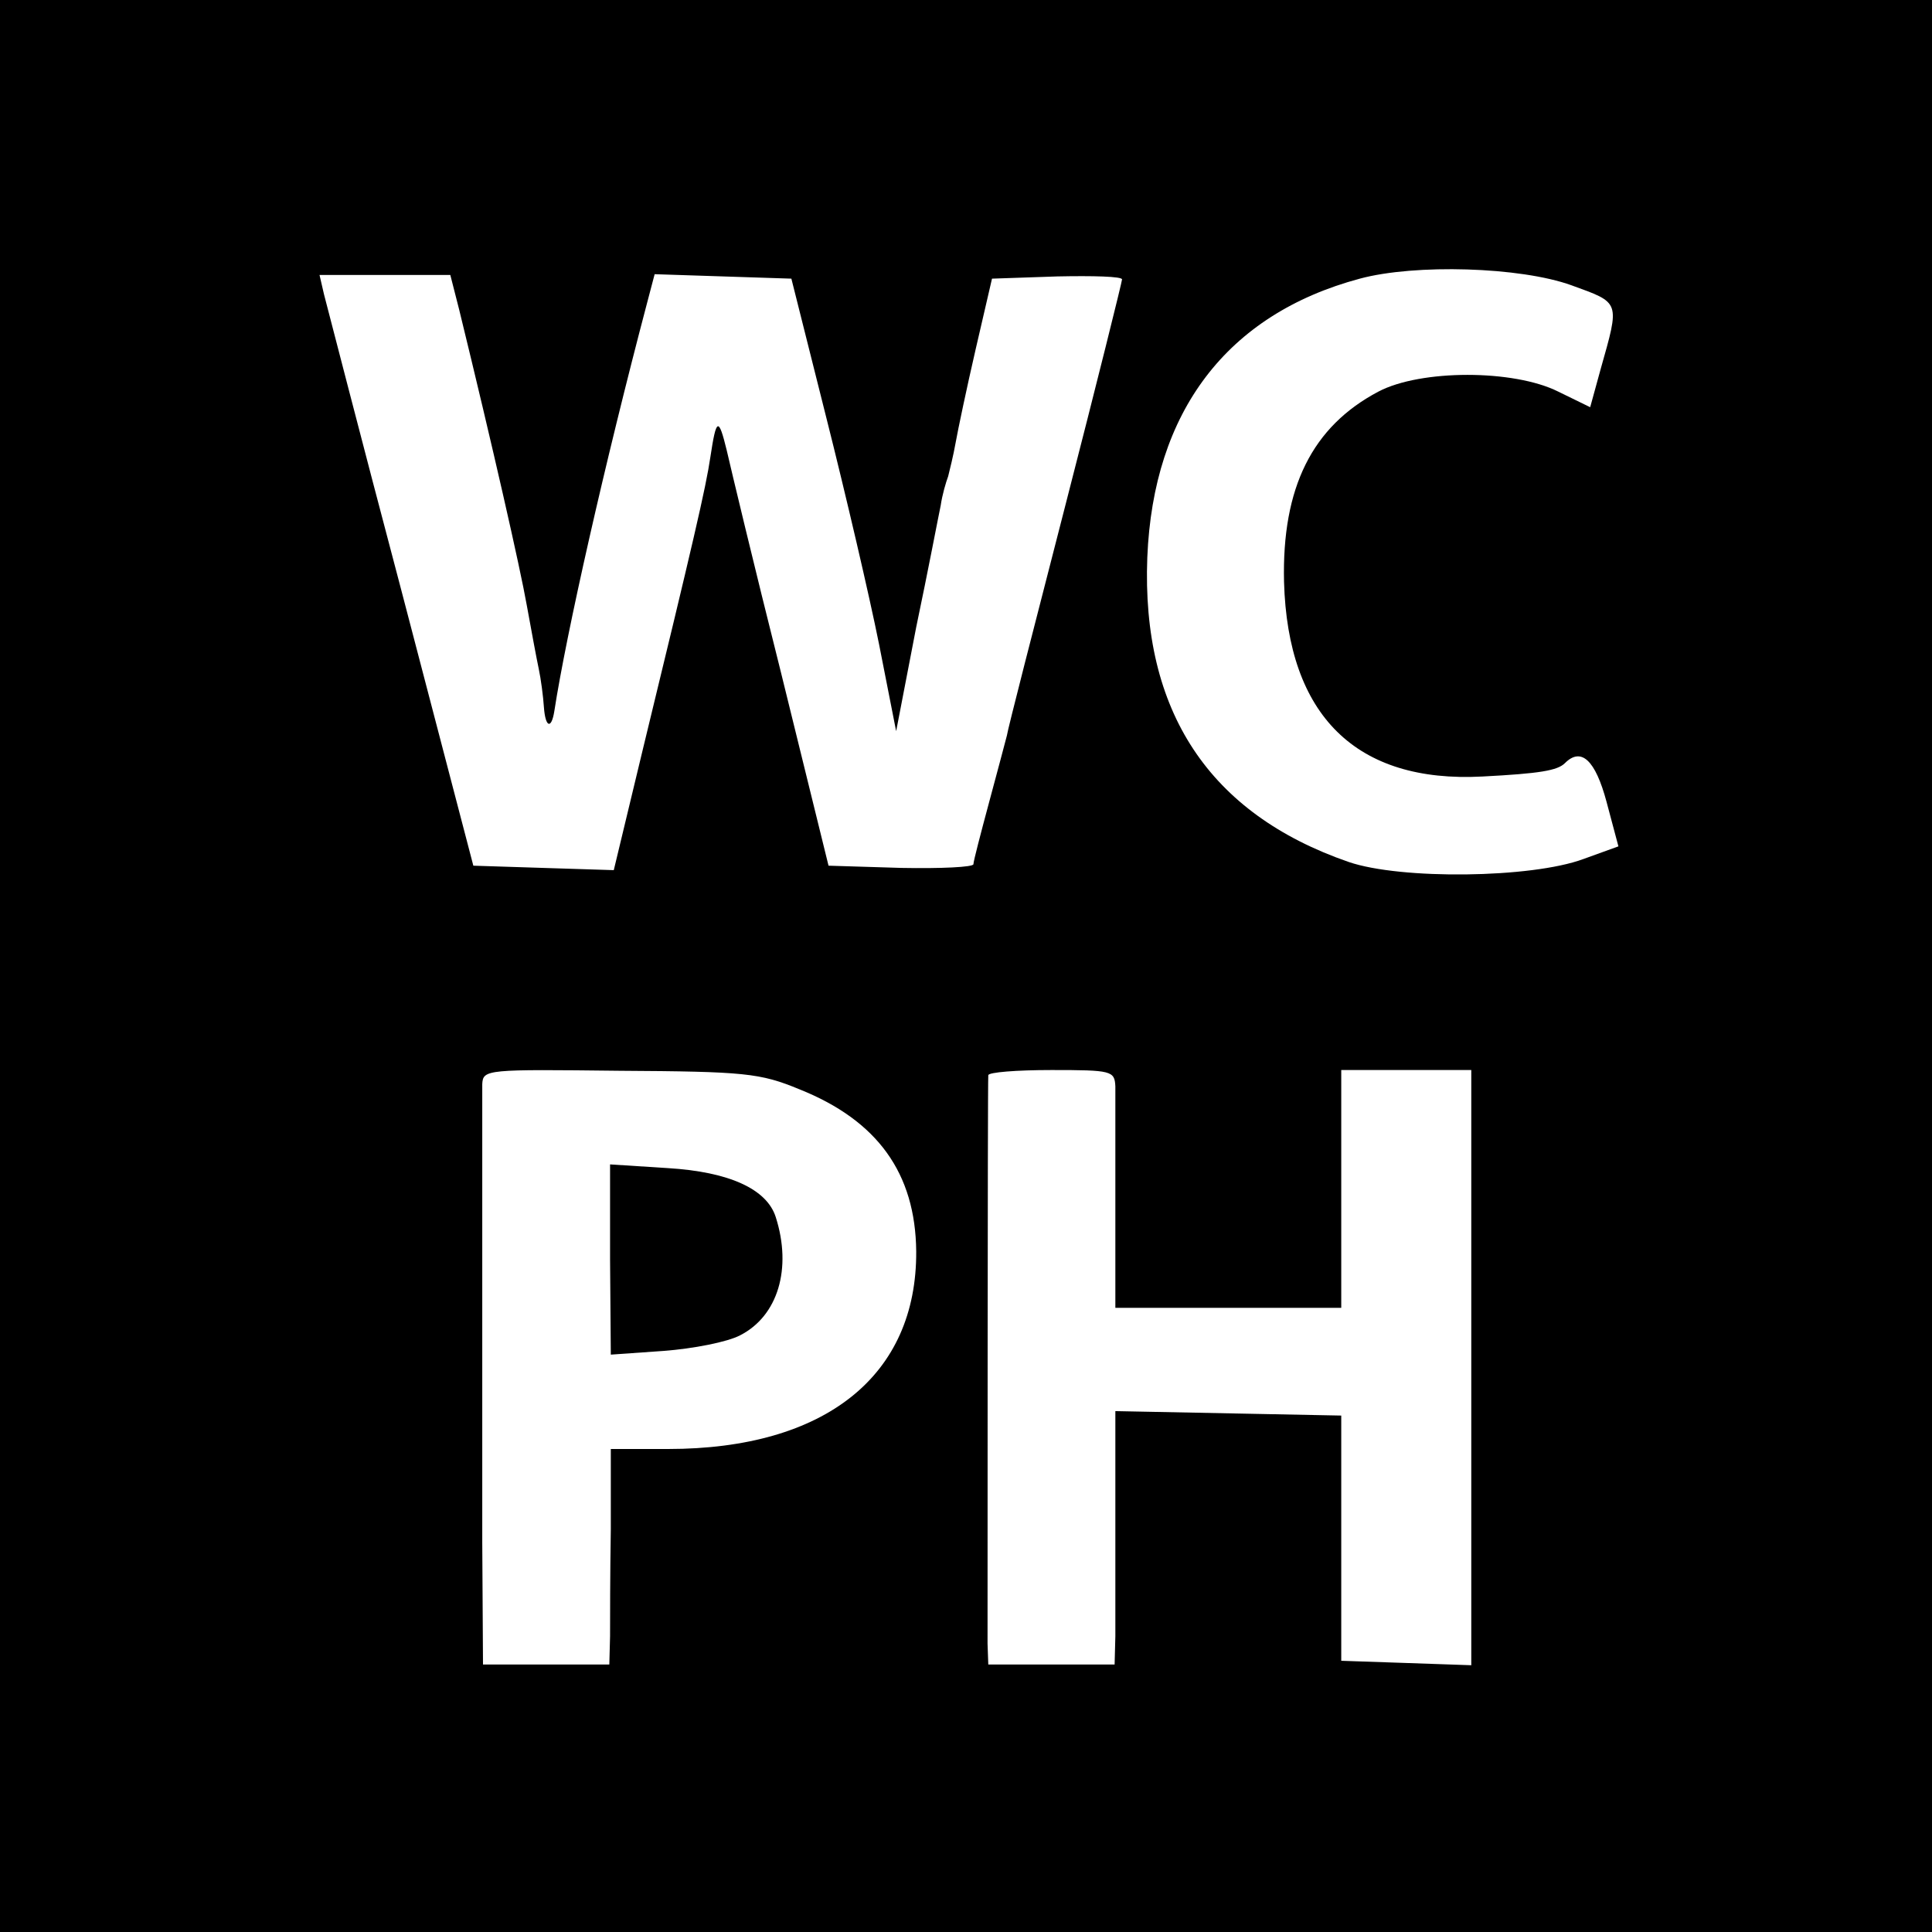
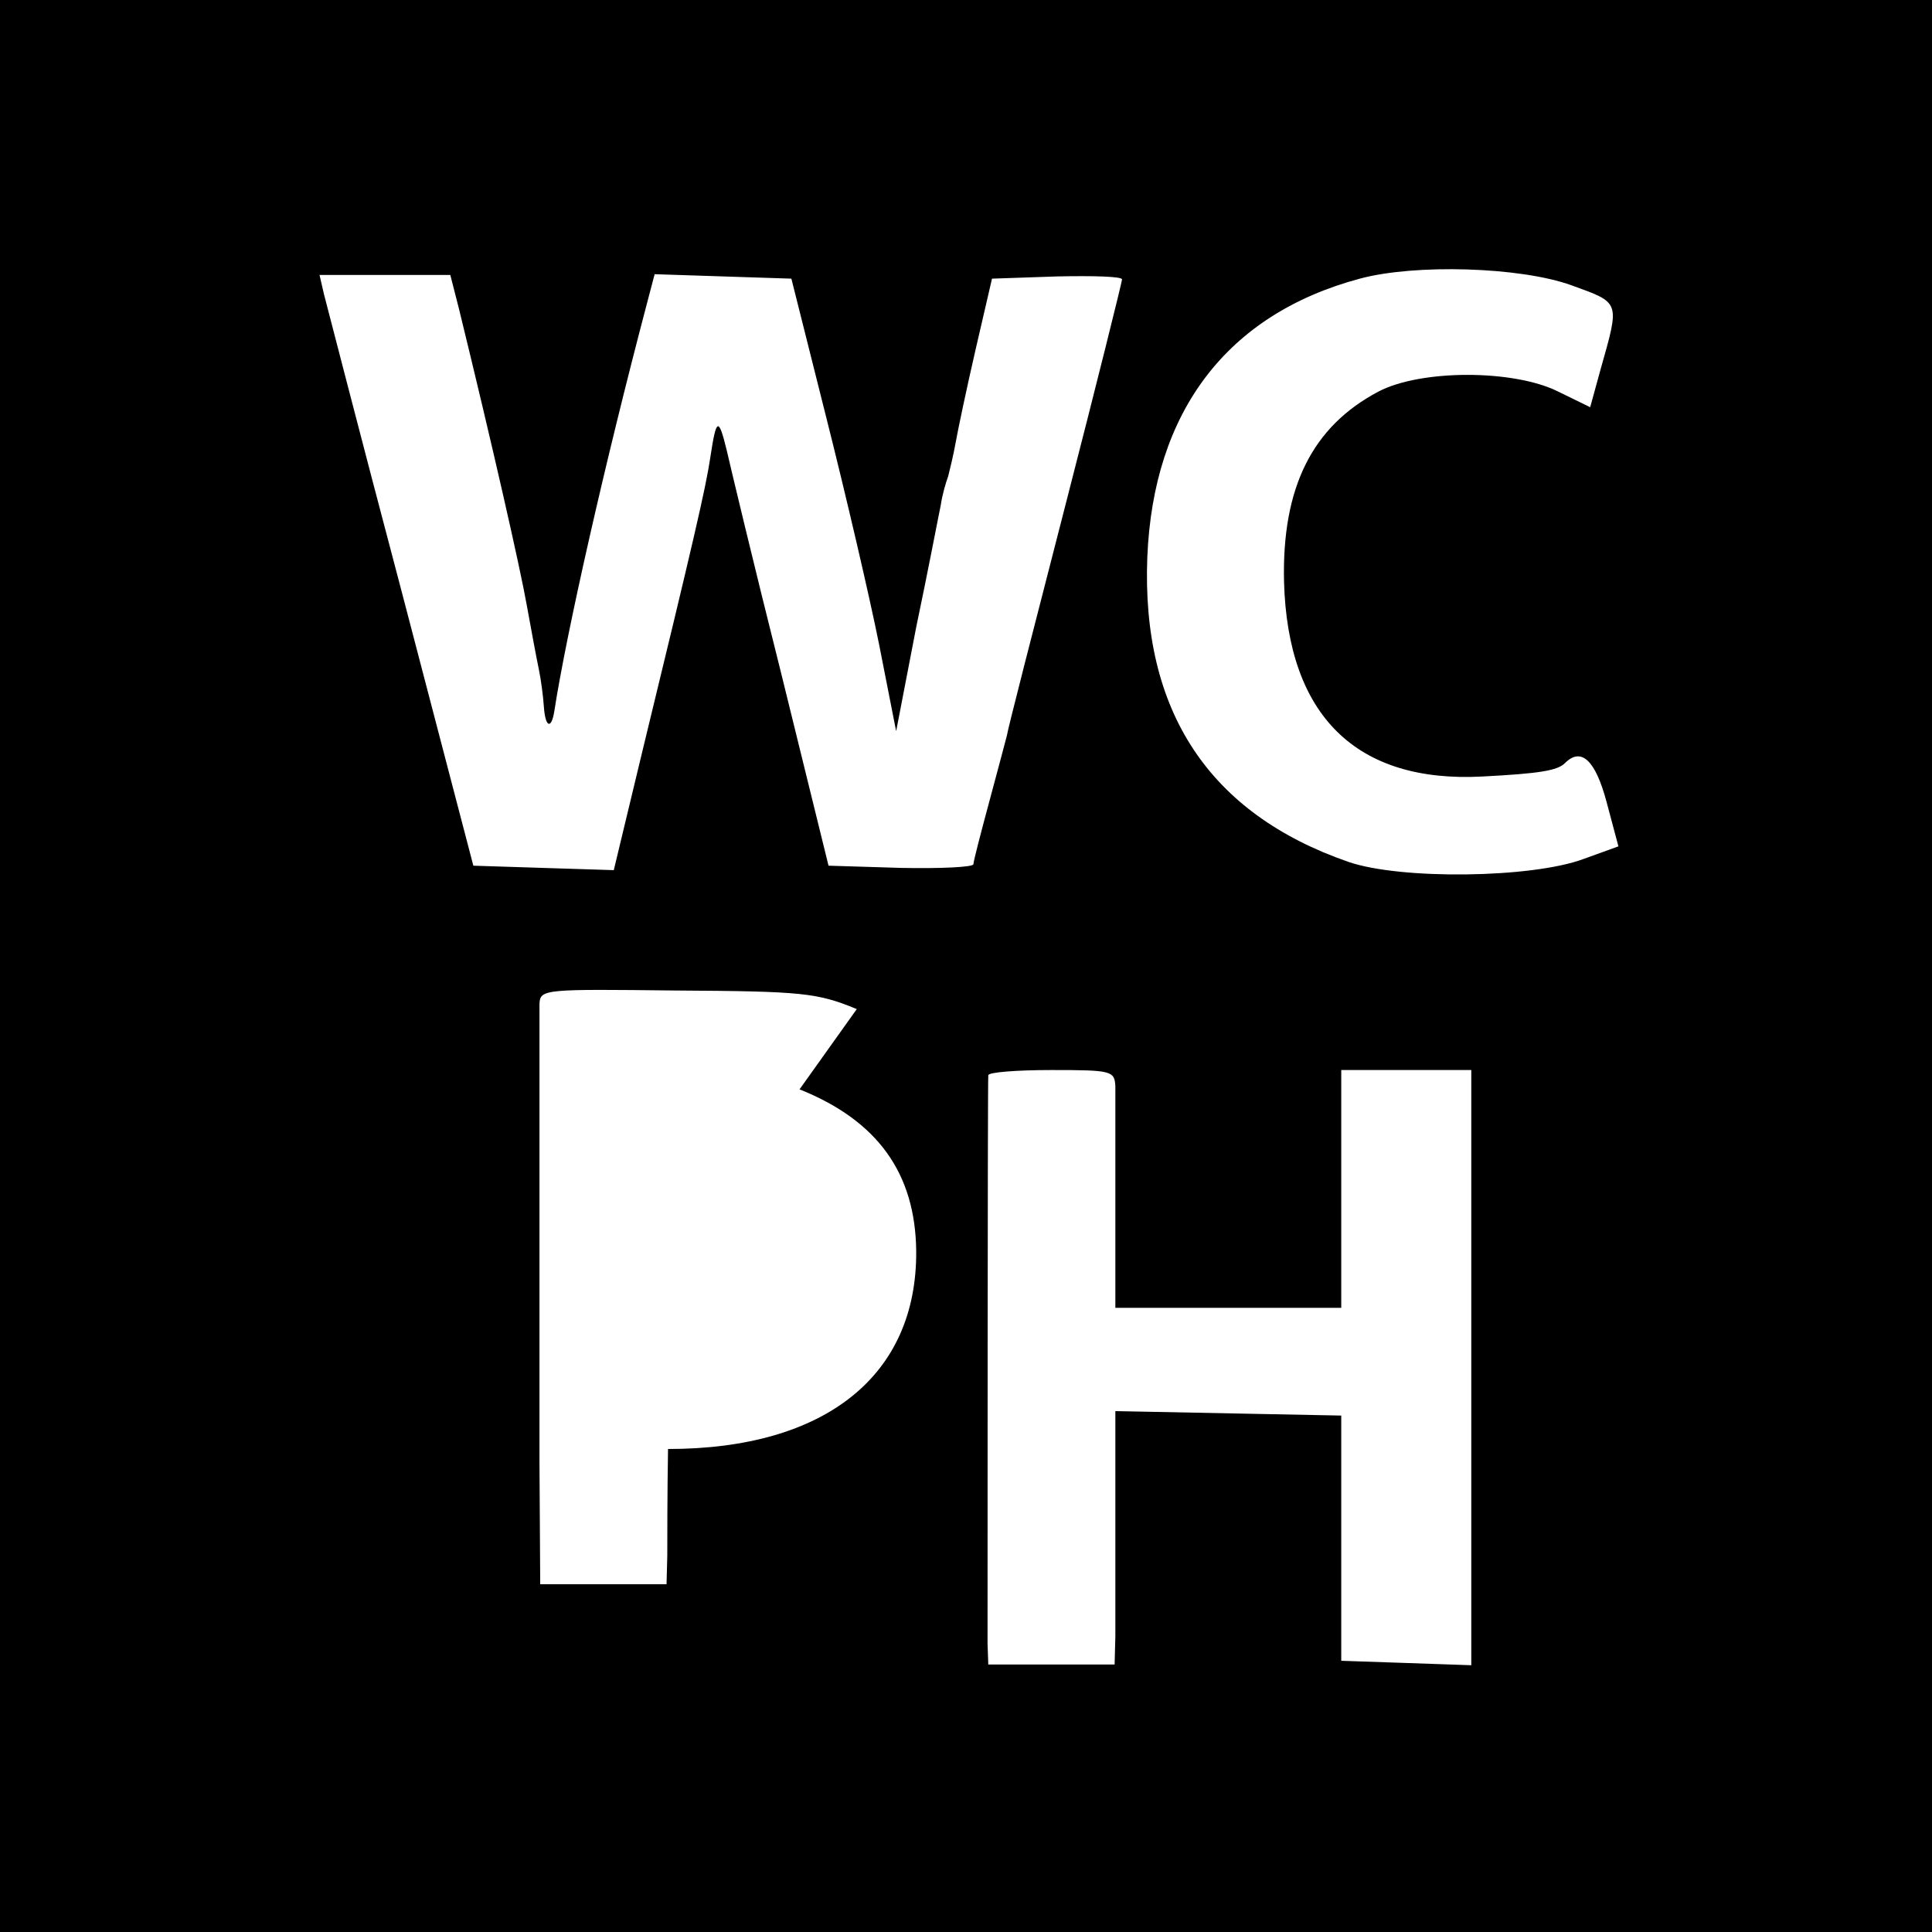
<svg xmlns="http://www.w3.org/2000/svg" version="1.0" width="260pt" height="260pt" viewBox="0 0 260 260" preserveAspectRatio="xMidYMid meet">
  <g transform="translate(0,260) scale(0.1,-0.1)" fill="#000000" stroke="none">
-     <path d="M0 1300 l0 -1300 1300 0 1300 0 0 1300 0 1300 -1300 0 -1300 0 0 -1300z m2115 916 c66 -24 65 -21 39 -113 l-14 -51 -43 21 c-60 30 -185 30 -242 0 -89 -47 -130 -129 -127 -256 5 -180 97 -271 267 -262 77 4 101 8 111 18 22 22 41 4 56 -52 l16 -60 -47 -17 c-70 -26 -246 -28 -316 -4 -188 65 -279 203 -271 410 8 196 107 327 286 375 74 20 216 16 285 -9z m-1497 -33 c45 -184 82 -347 91 -398 6 -33 13 -71 16 -85 3 -14 6 -37 7 -52 2 -27 10 -30 14 -5 16 104 68 334 125 550 l10 38 92 -3 92 -3 47 -187 c26 -103 58 -240 71 -305 l23 -117 27 140 c16 76 30 150 33 164 2 14 7 31 10 39 2 8 7 28 10 45 3 17 15 74 27 126 l22 95 88 3 c48 1 87 0 87 -4 0 -3 -34 -140 -76 -303 -42 -163 -78 -303 -79 -311 -2 -8 -13 -49 -24 -90 -11 -41 -21 -79 -21 -83 0 -4 -44 -6 -97 -5 l-98 3 -64 260 c-36 143 -68 277 -73 299 -11 45 -14 44 -22 -9 -6 -41 -23 -114 -92 -398 l-38 -158 -95 3 -94 3 -97 371 c-54 204 -100 383 -104 398 l-6 26 88 0 88 0 12 -47z m458 -1049 c105 -42 156 -113 157 -218 1 -167 -122 -266 -334 -266 l-77 0 0 -108 c-1 -59 -1 -124 -1 -144 l-1 -38 -85 0 -85 0 -1 165 c0 91 0 262 0 380 0 118 0 224 0 236 1 20 6 20 185 18 168 -1 189 -3 242 -25z m425 4 c0 -13 0 -85 0 -160 l0 -138 152 0 152 0 0 160 0 160 87 0 88 0 0 -400 0 -401 -87 3 -88 3 0 165 0 165 -152 3 -152 3 0 -133 c0 -73 0 -150 0 -170 l-1 -38 -85 0 -85 0 -1 28 c0 31 0 753 1 765 0 4 38 7 85 7 81 0 85 -1 86 -22z" />
-     <path d="M821 905 l1 -128 71 5 c40 3 86 12 103 21 51 26 70 90 48 159 -12 38 -63 61 -145 66 l-78 5 0 -128z" />
+     <path d="M0 1300 l0 -1300 1300 0 1300 0 0 1300 0 1300 -1300 0 -1300 0 0 -1300z m2115 916 c66 -24 65 -21 39 -113 l-14 -51 -43 21 c-60 30 -185 30 -242 0 -89 -47 -130 -129 -127 -256 5 -180 97 -271 267 -262 77 4 101 8 111 18 22 22 41 4 56 -52 l16 -60 -47 -17 c-70 -26 -246 -28 -316 -4 -188 65 -279 203 -271 410 8 196 107 327 286 375 74 20 216 16 285 -9z m-1497 -33 c45 -184 82 -347 91 -398 6 -33 13 -71 16 -85 3 -14 6 -37 7 -52 2 -27 10 -30 14 -5 16 104 68 334 125 550 l10 38 92 -3 92 -3 47 -187 c26 -103 58 -240 71 -305 l23 -117 27 140 c16 76 30 150 33 164 2 14 7 31 10 39 2 8 7 28 10 45 3 17 15 74 27 126 l22 95 88 3 c48 1 87 0 87 -4 0 -3 -34 -140 -76 -303 -42 -163 -78 -303 -79 -311 -2 -8 -13 -49 -24 -90 -11 -41 -21 -79 -21 -83 0 -4 -44 -6 -97 -5 l-98 3 -64 260 c-36 143 -68 277 -73 299 -11 45 -14 44 -22 -9 -6 -41 -23 -114 -92 -398 l-38 -158 -95 3 -94 3 -97 371 c-54 204 -100 383 -104 398 l-6 26 88 0 88 0 12 -47z m458 -1049 c105 -42 156 -113 157 -218 1 -167 -122 -266 -334 -266 c-1 -59 -1 -124 -1 -144 l-1 -38 -85 0 -85 0 -1 165 c0 91 0 262 0 380 0 118 0 224 0 236 1 20 6 20 185 18 168 -1 189 -3 242 -25z m425 4 c0 -13 0 -85 0 -160 l0 -138 152 0 152 0 0 160 0 160 87 0 88 0 0 -400 0 -401 -87 3 -88 3 0 165 0 165 -152 3 -152 3 0 -133 c0 -73 0 -150 0 -170 l-1 -38 -85 0 -85 0 -1 28 c0 31 0 753 1 765 0 4 38 7 85 7 81 0 85 -1 86 -22z" />
  </g>
</svg>